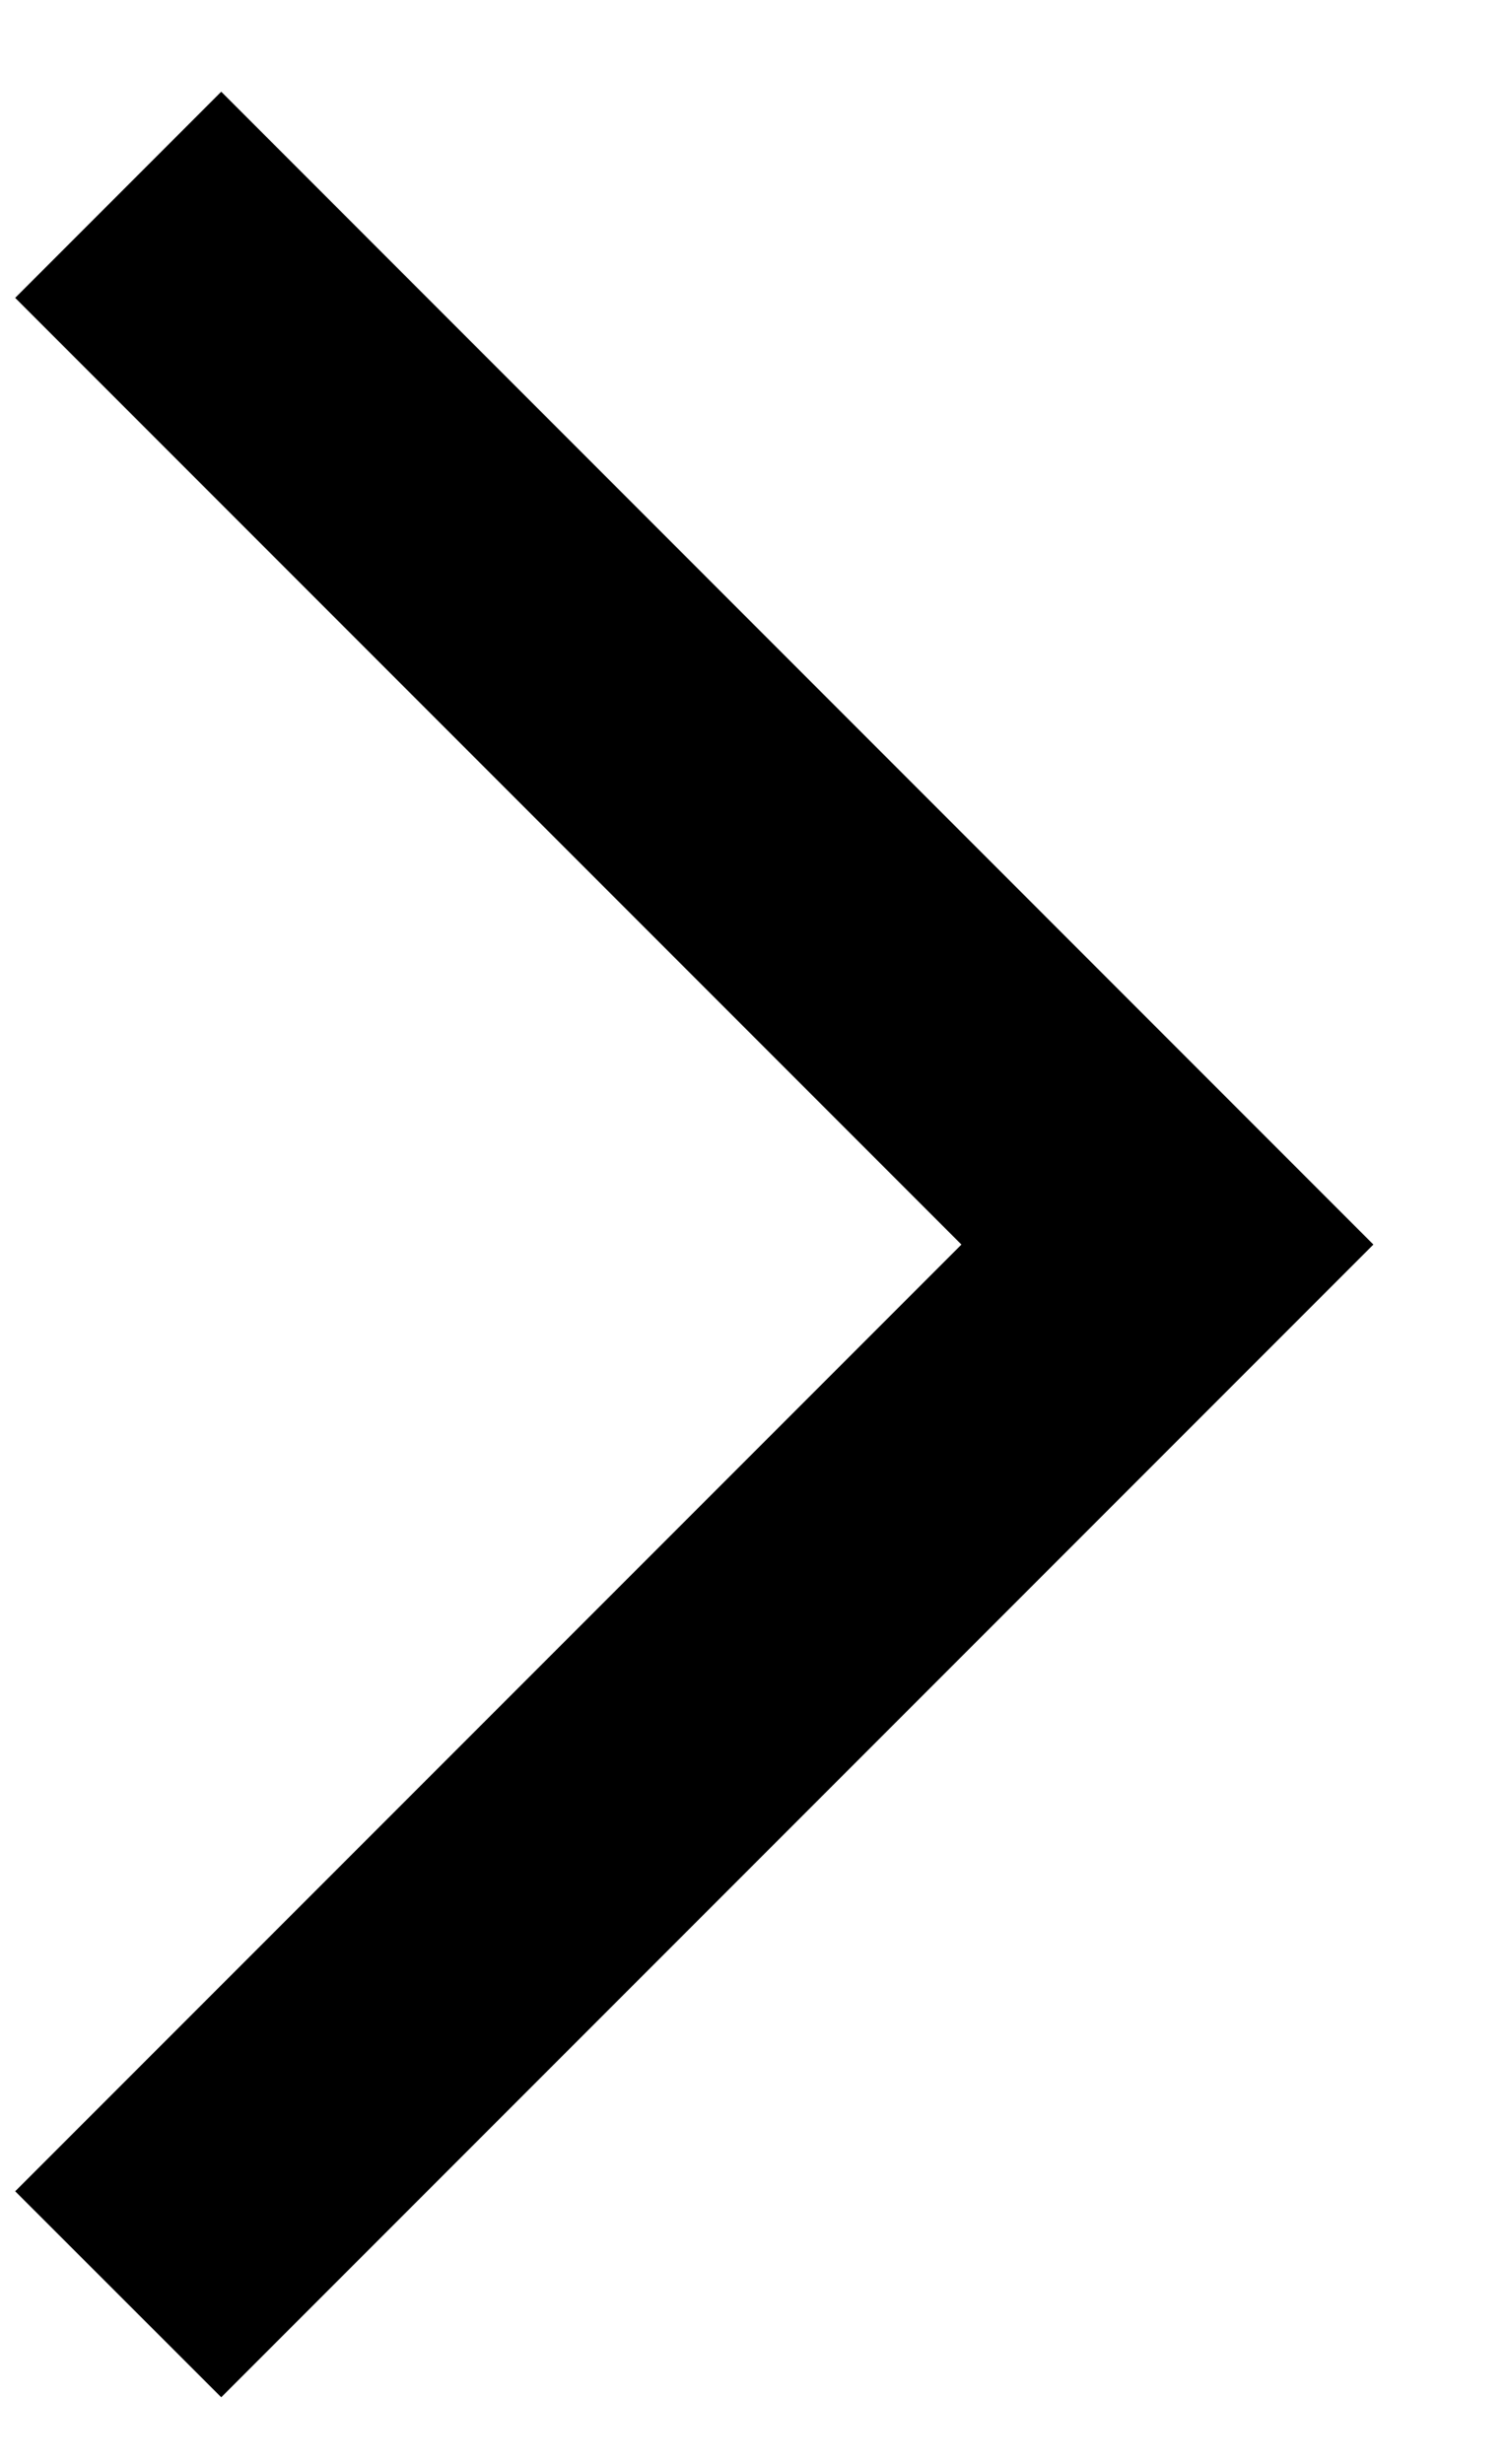
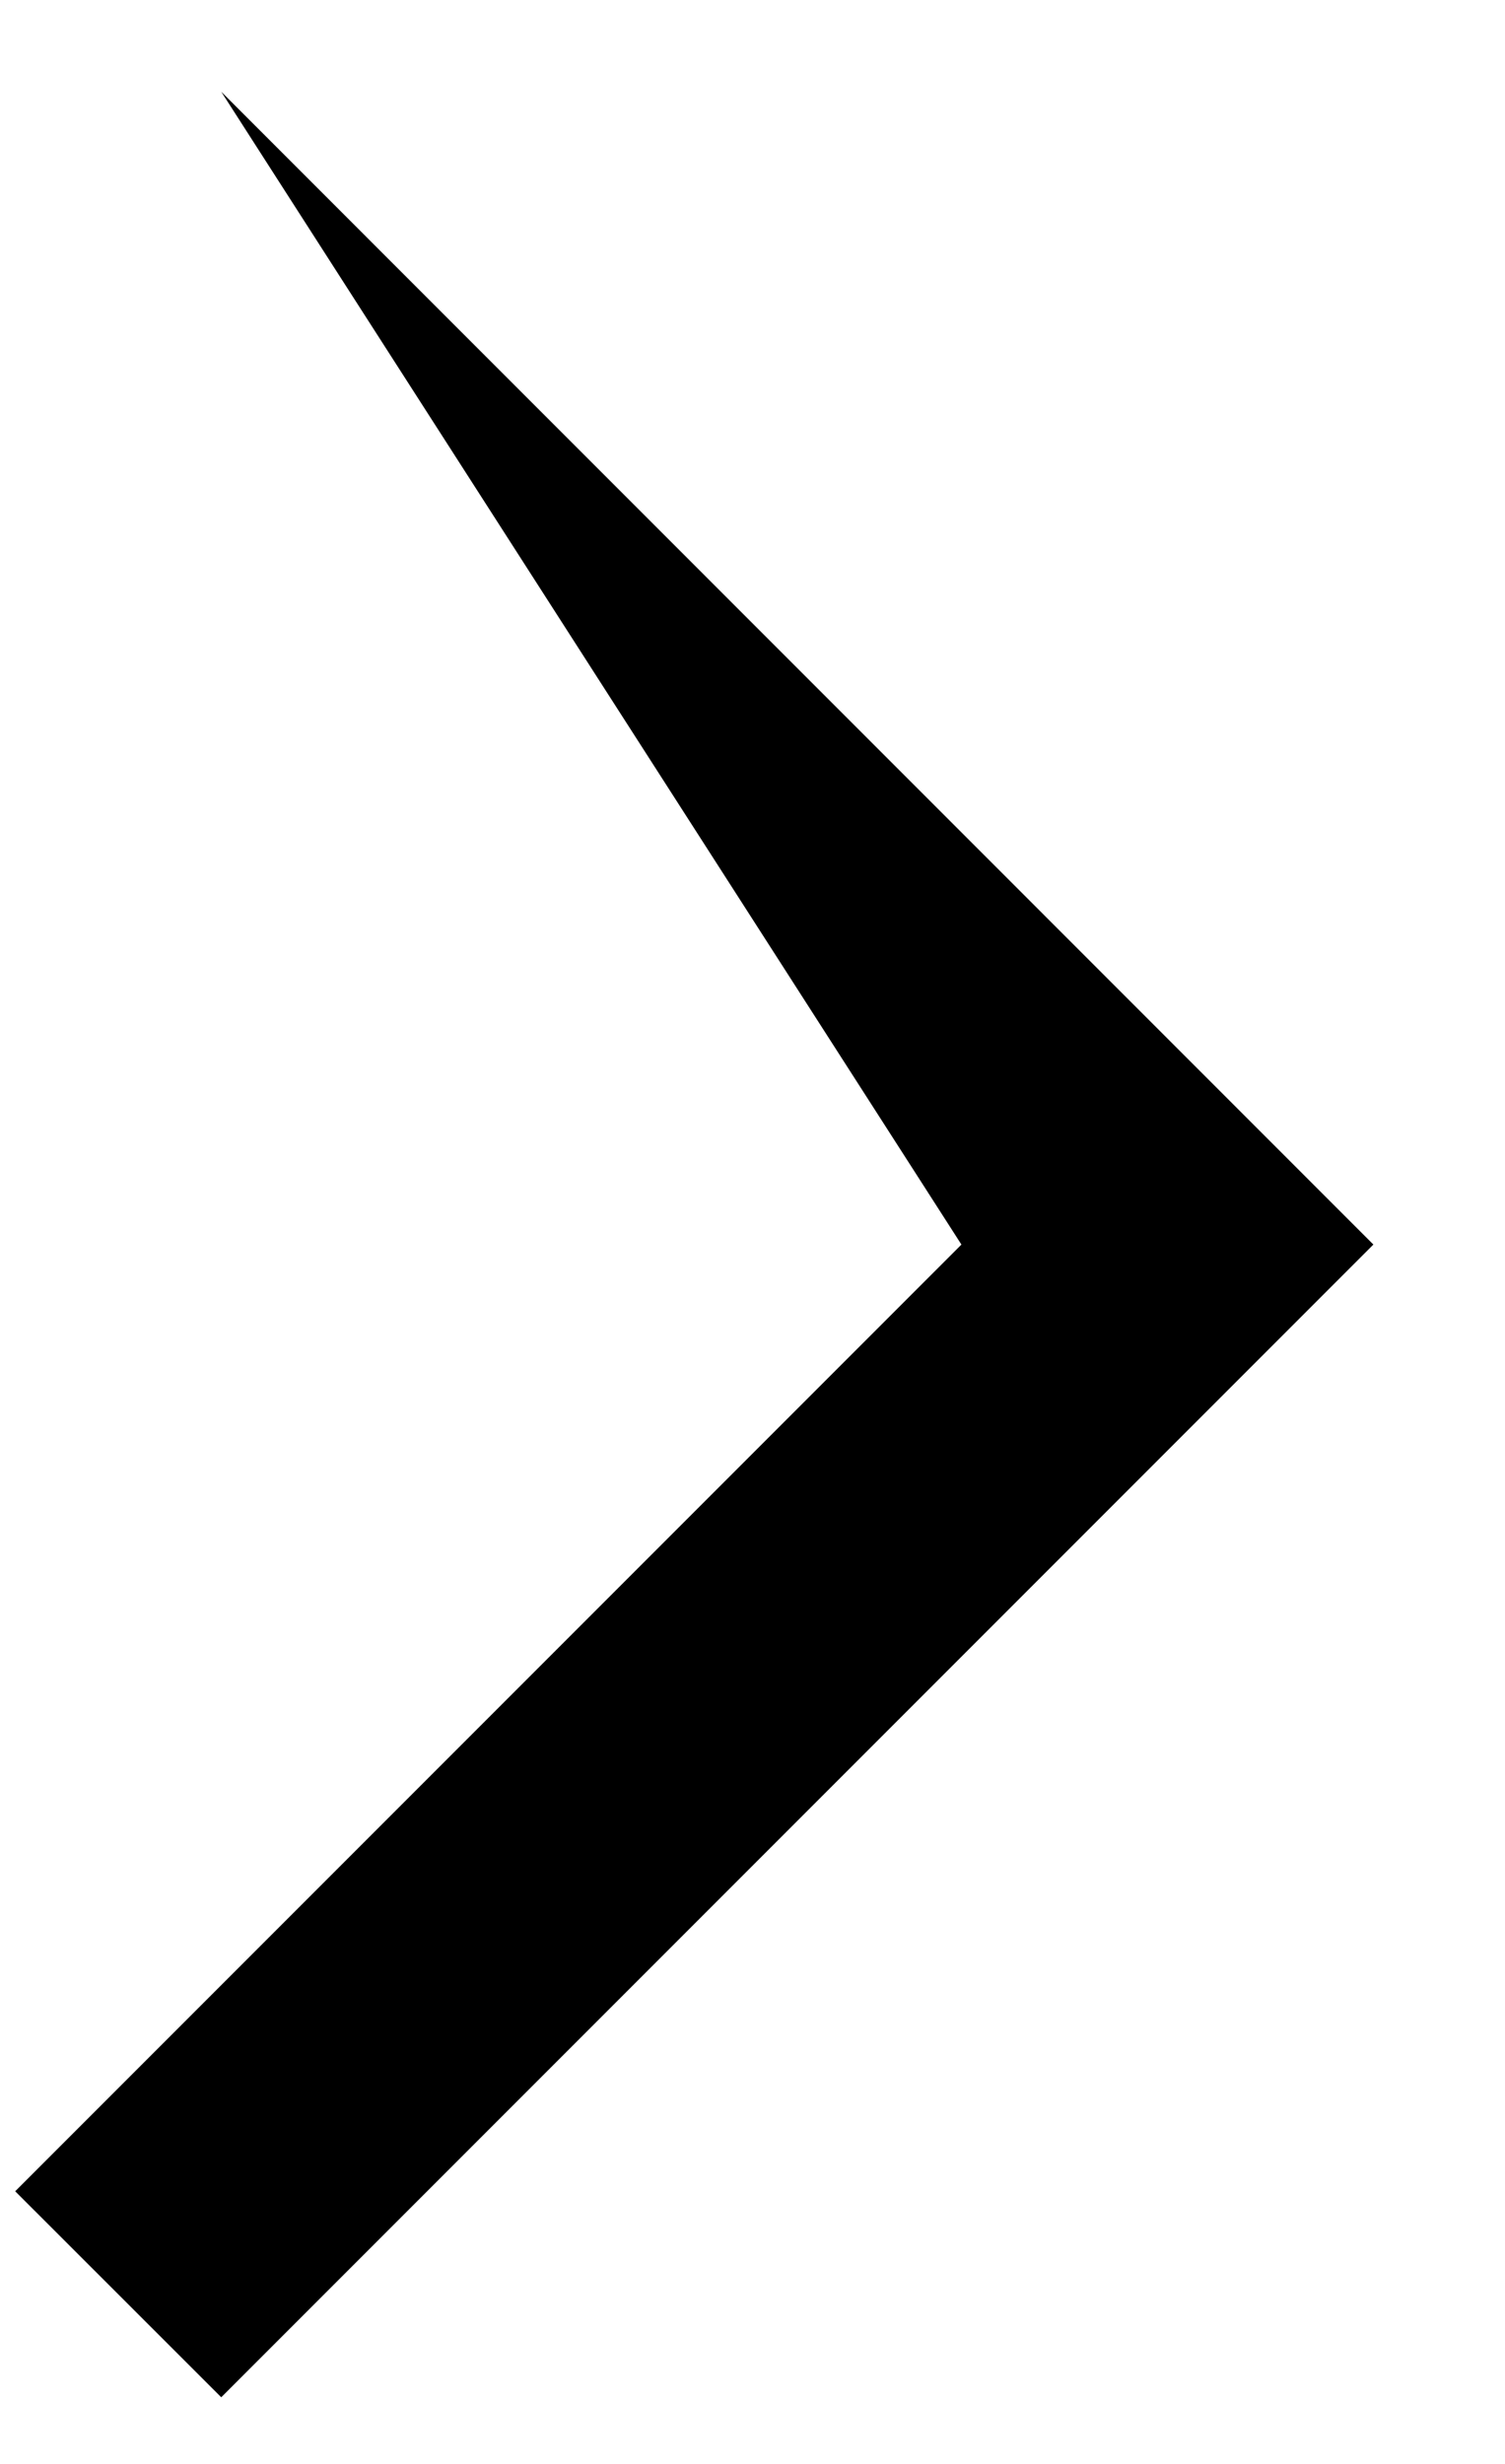
<svg xmlns="http://www.w3.org/2000/svg" width="11" height="18" viewBox="0 0 11 18" fill="none">
-   <path d="M0.111 16.008L1.617 17.513L10.038 9.092L1.617 0.67L0.111 2.176L7.027 9.092L0.111 16.008Z" fill="black" />
+   <path d="M0.111 16.008L1.617 17.513L10.038 9.092L1.617 0.67L7.027 9.092L0.111 16.008Z" fill="black" />
</svg>